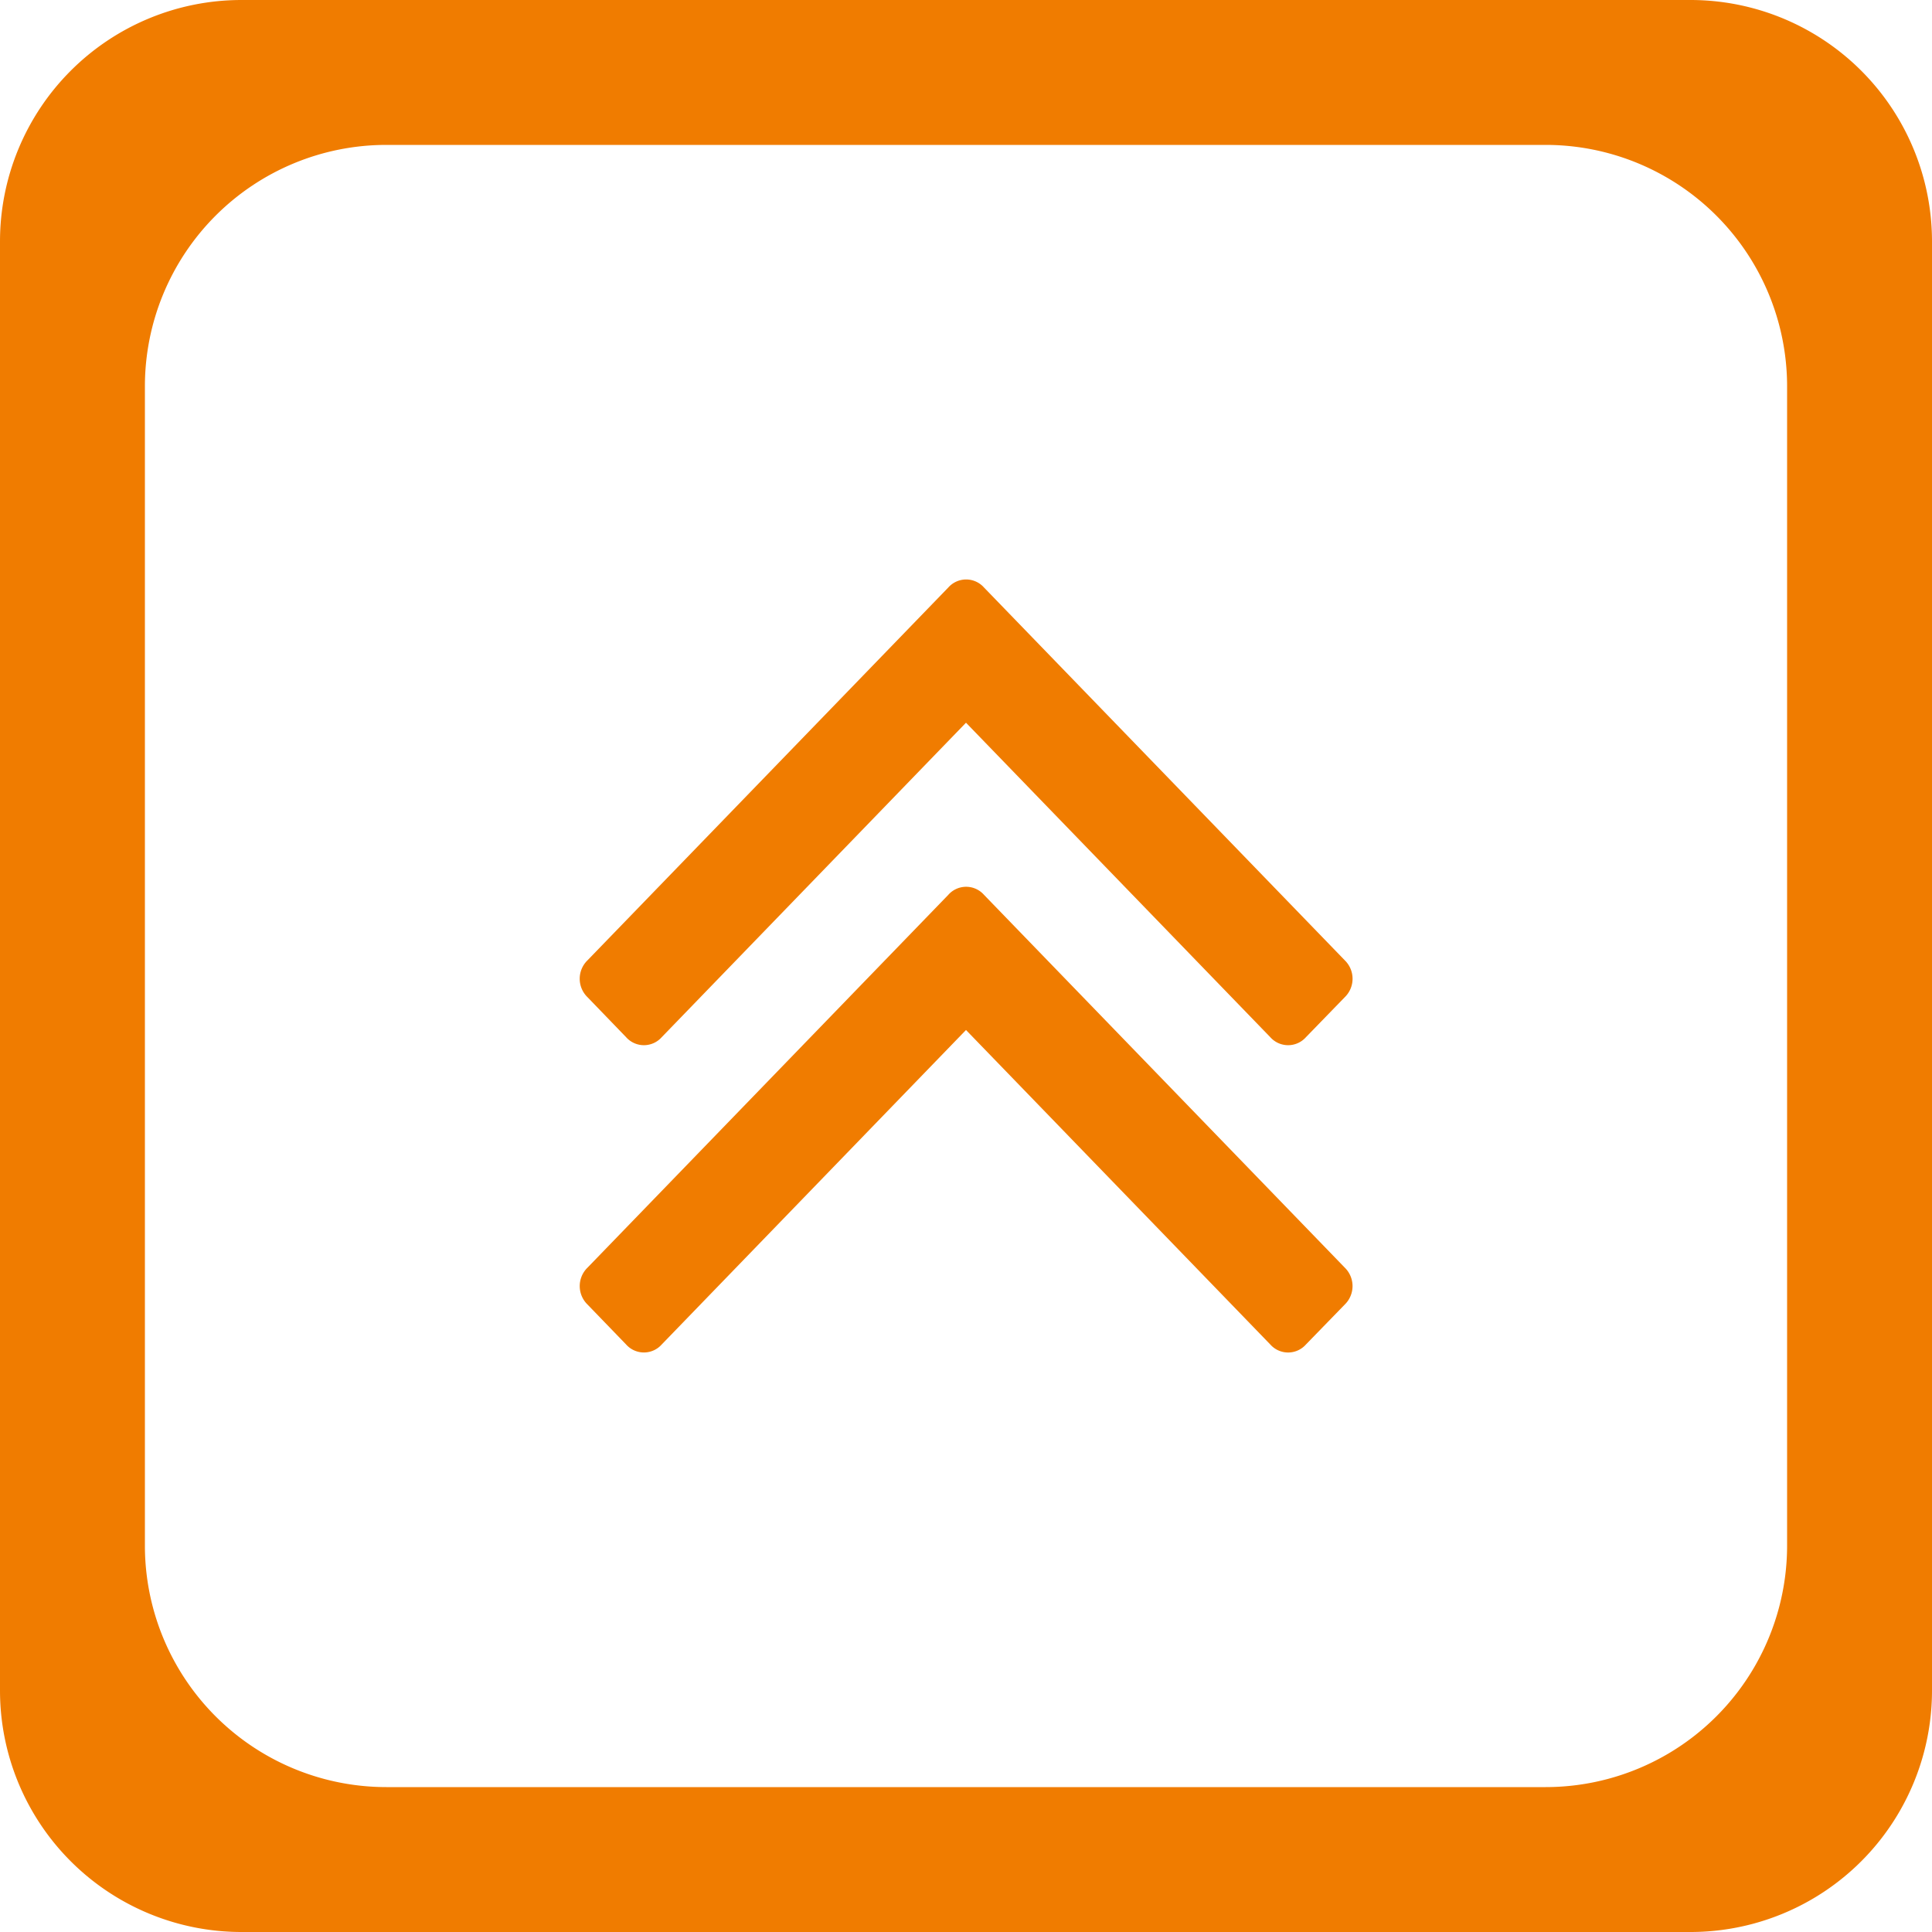
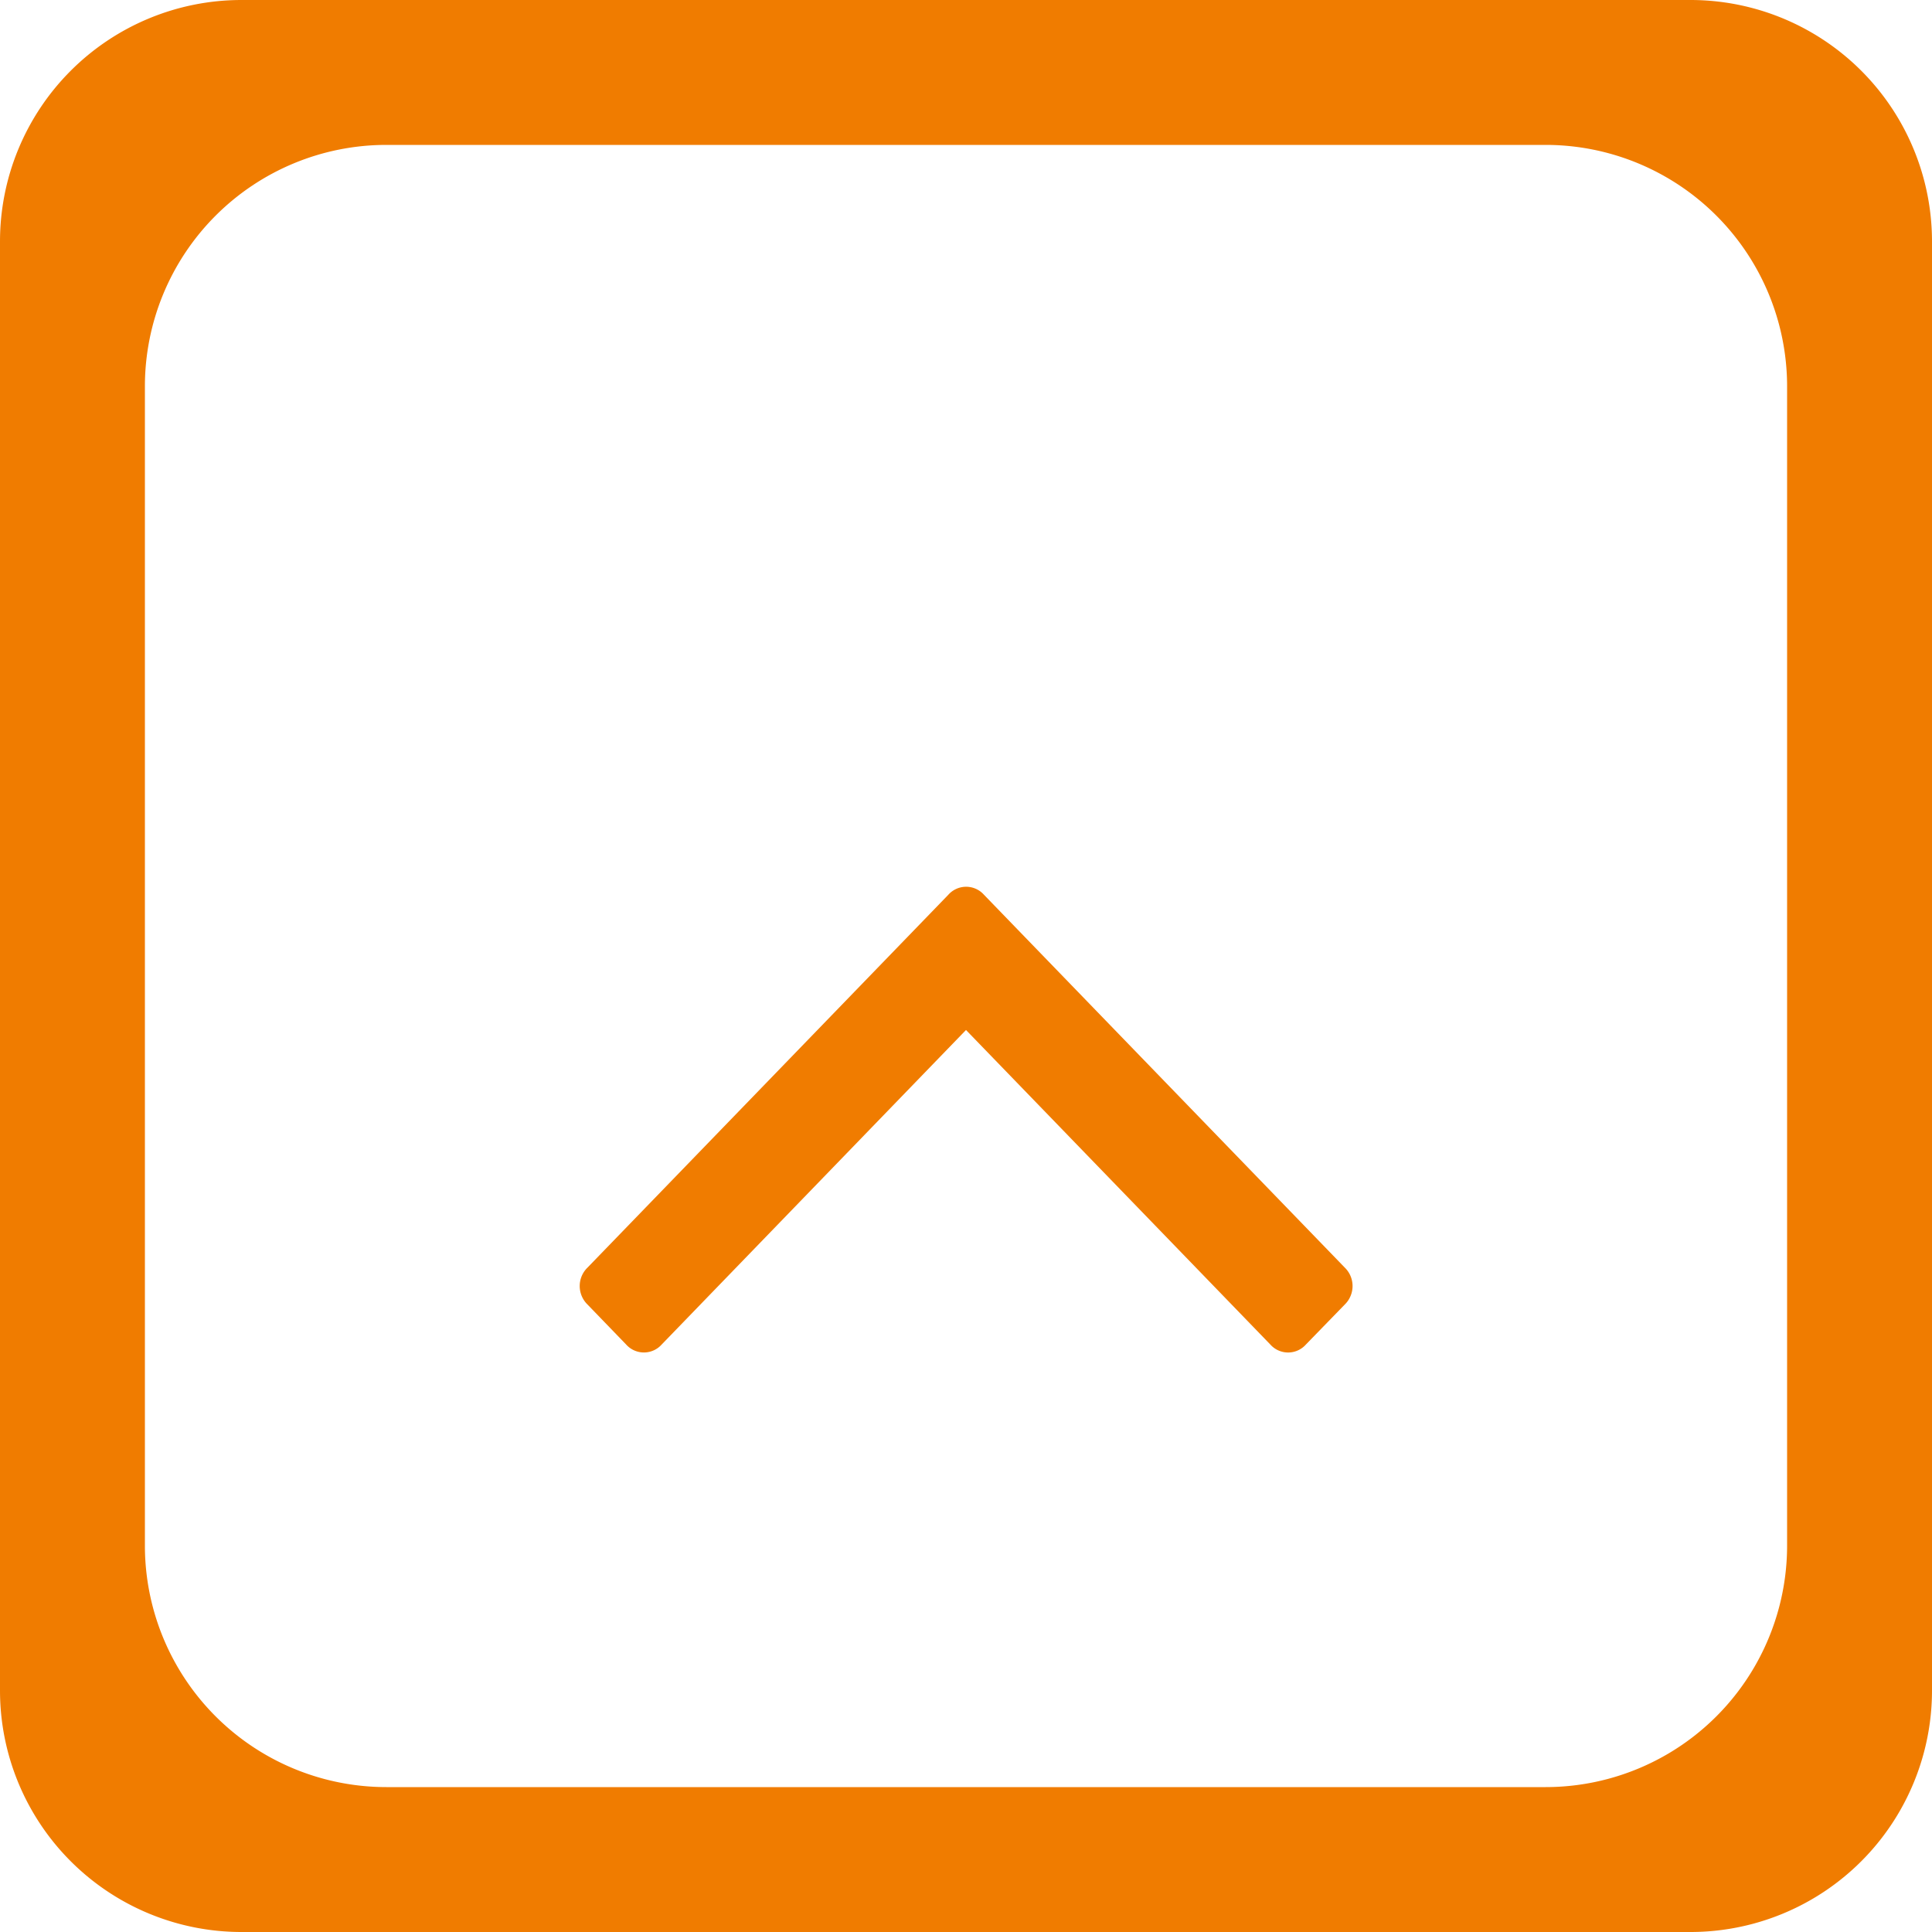
<svg xmlns="http://www.w3.org/2000/svg" width="40" height="40" viewBox="0 0 40 40">
-   <path d="M1625,2420h-30a5,5,0,0,1-5-5v-30a5,5,0,0,1,5-5h30a5,5,0,0,1,5,5v30A5,5,0,0,1,1625,2420Zm2-32a5,5,0,0,0-5-5h-24a5,5,0,0,0-5,5v24a5,5,0,0,0,5,5h24a5,5,0,0,0,5-5Zm-9.962,19.836a.493.493,0,0,1-.738,0l-6.3-6.511-6.3,6.511a.493.493,0,0,1-.737,0l-.8-.828a.533.533,0,0,1,0-.762l7.471-7.72a.493.493,0,0,1,.738,0l7.471,7.72a.534.534,0,0,1,0,.762Zm0-6.362a.494.494,0,0,1-.738,0l-6.3-6.511-6.3,6.511a.493.493,0,0,1-.737,0l-.8-.829a.532.532,0,0,1,0-.762l7.471-7.72a.494.494,0,0,1,.738,0l7.471,7.72a.533.533,0,0,1,0,.762Z" transform="translate(-1590 -2380)" fill="#f07c00" />
+   <path d="M1625,2420h-30a5,5,0,0,1-5-5v-30a5,5,0,0,1,5-5h30a5,5,0,0,1,5,5v30A5,5,0,0,1,1625,2420Zm2-32a5,5,0,0,0-5-5h-24a5,5,0,0,0-5,5v24a5,5,0,0,0,5,5h24a5,5,0,0,0,5-5Zm-9.962,19.836a.493.493,0,0,1-.738,0l-6.3-6.511-6.3,6.511a.493.493,0,0,1-.737,0l-.8-.828a.533.533,0,0,1,0-.762l7.471-7.72a.493.493,0,0,1,.738,0l7.471,7.72a.534.534,0,0,1,0,.762Za.494.494,0,0,1-.738,0l-6.3-6.511-6.3,6.511a.493.493,0,0,1-.737,0l-.8-.829a.532.532,0,0,1,0-.762l7.471-7.72a.494.494,0,0,1,.738,0l7.471,7.72a.533.533,0,0,1,0,.762Z" transform="translate(-1590 -2380)" fill="#f07c00" />
</svg>